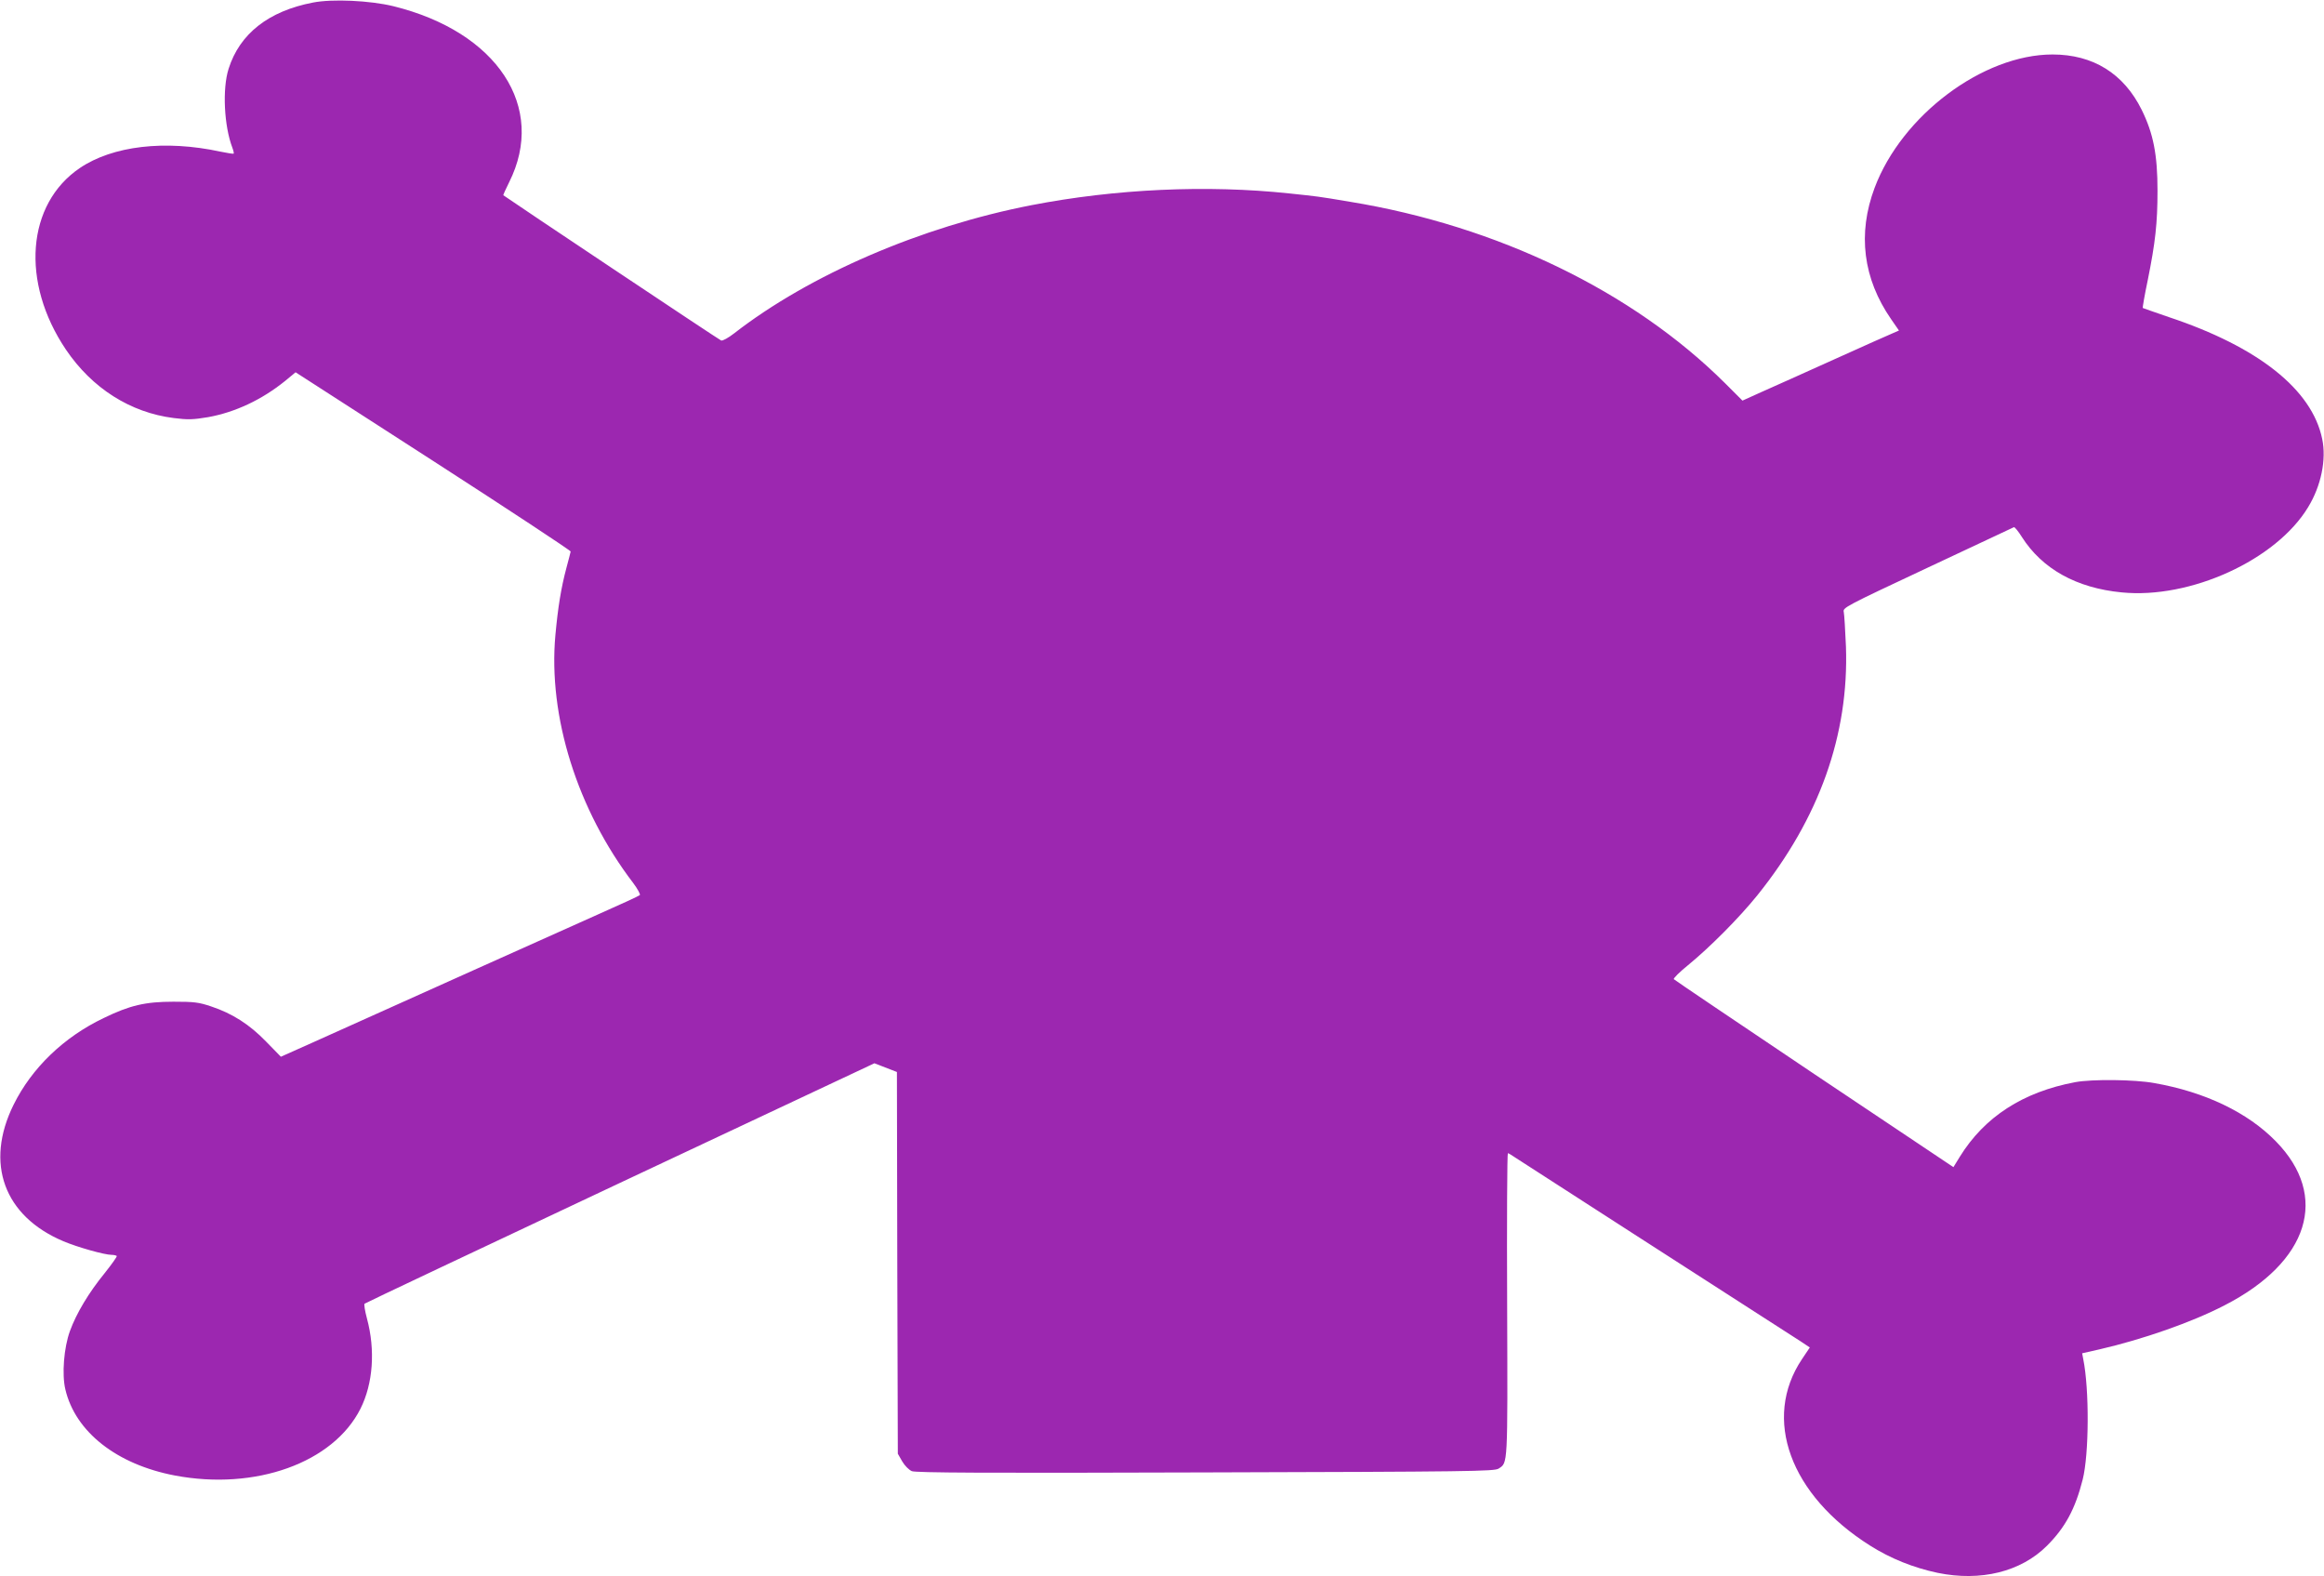
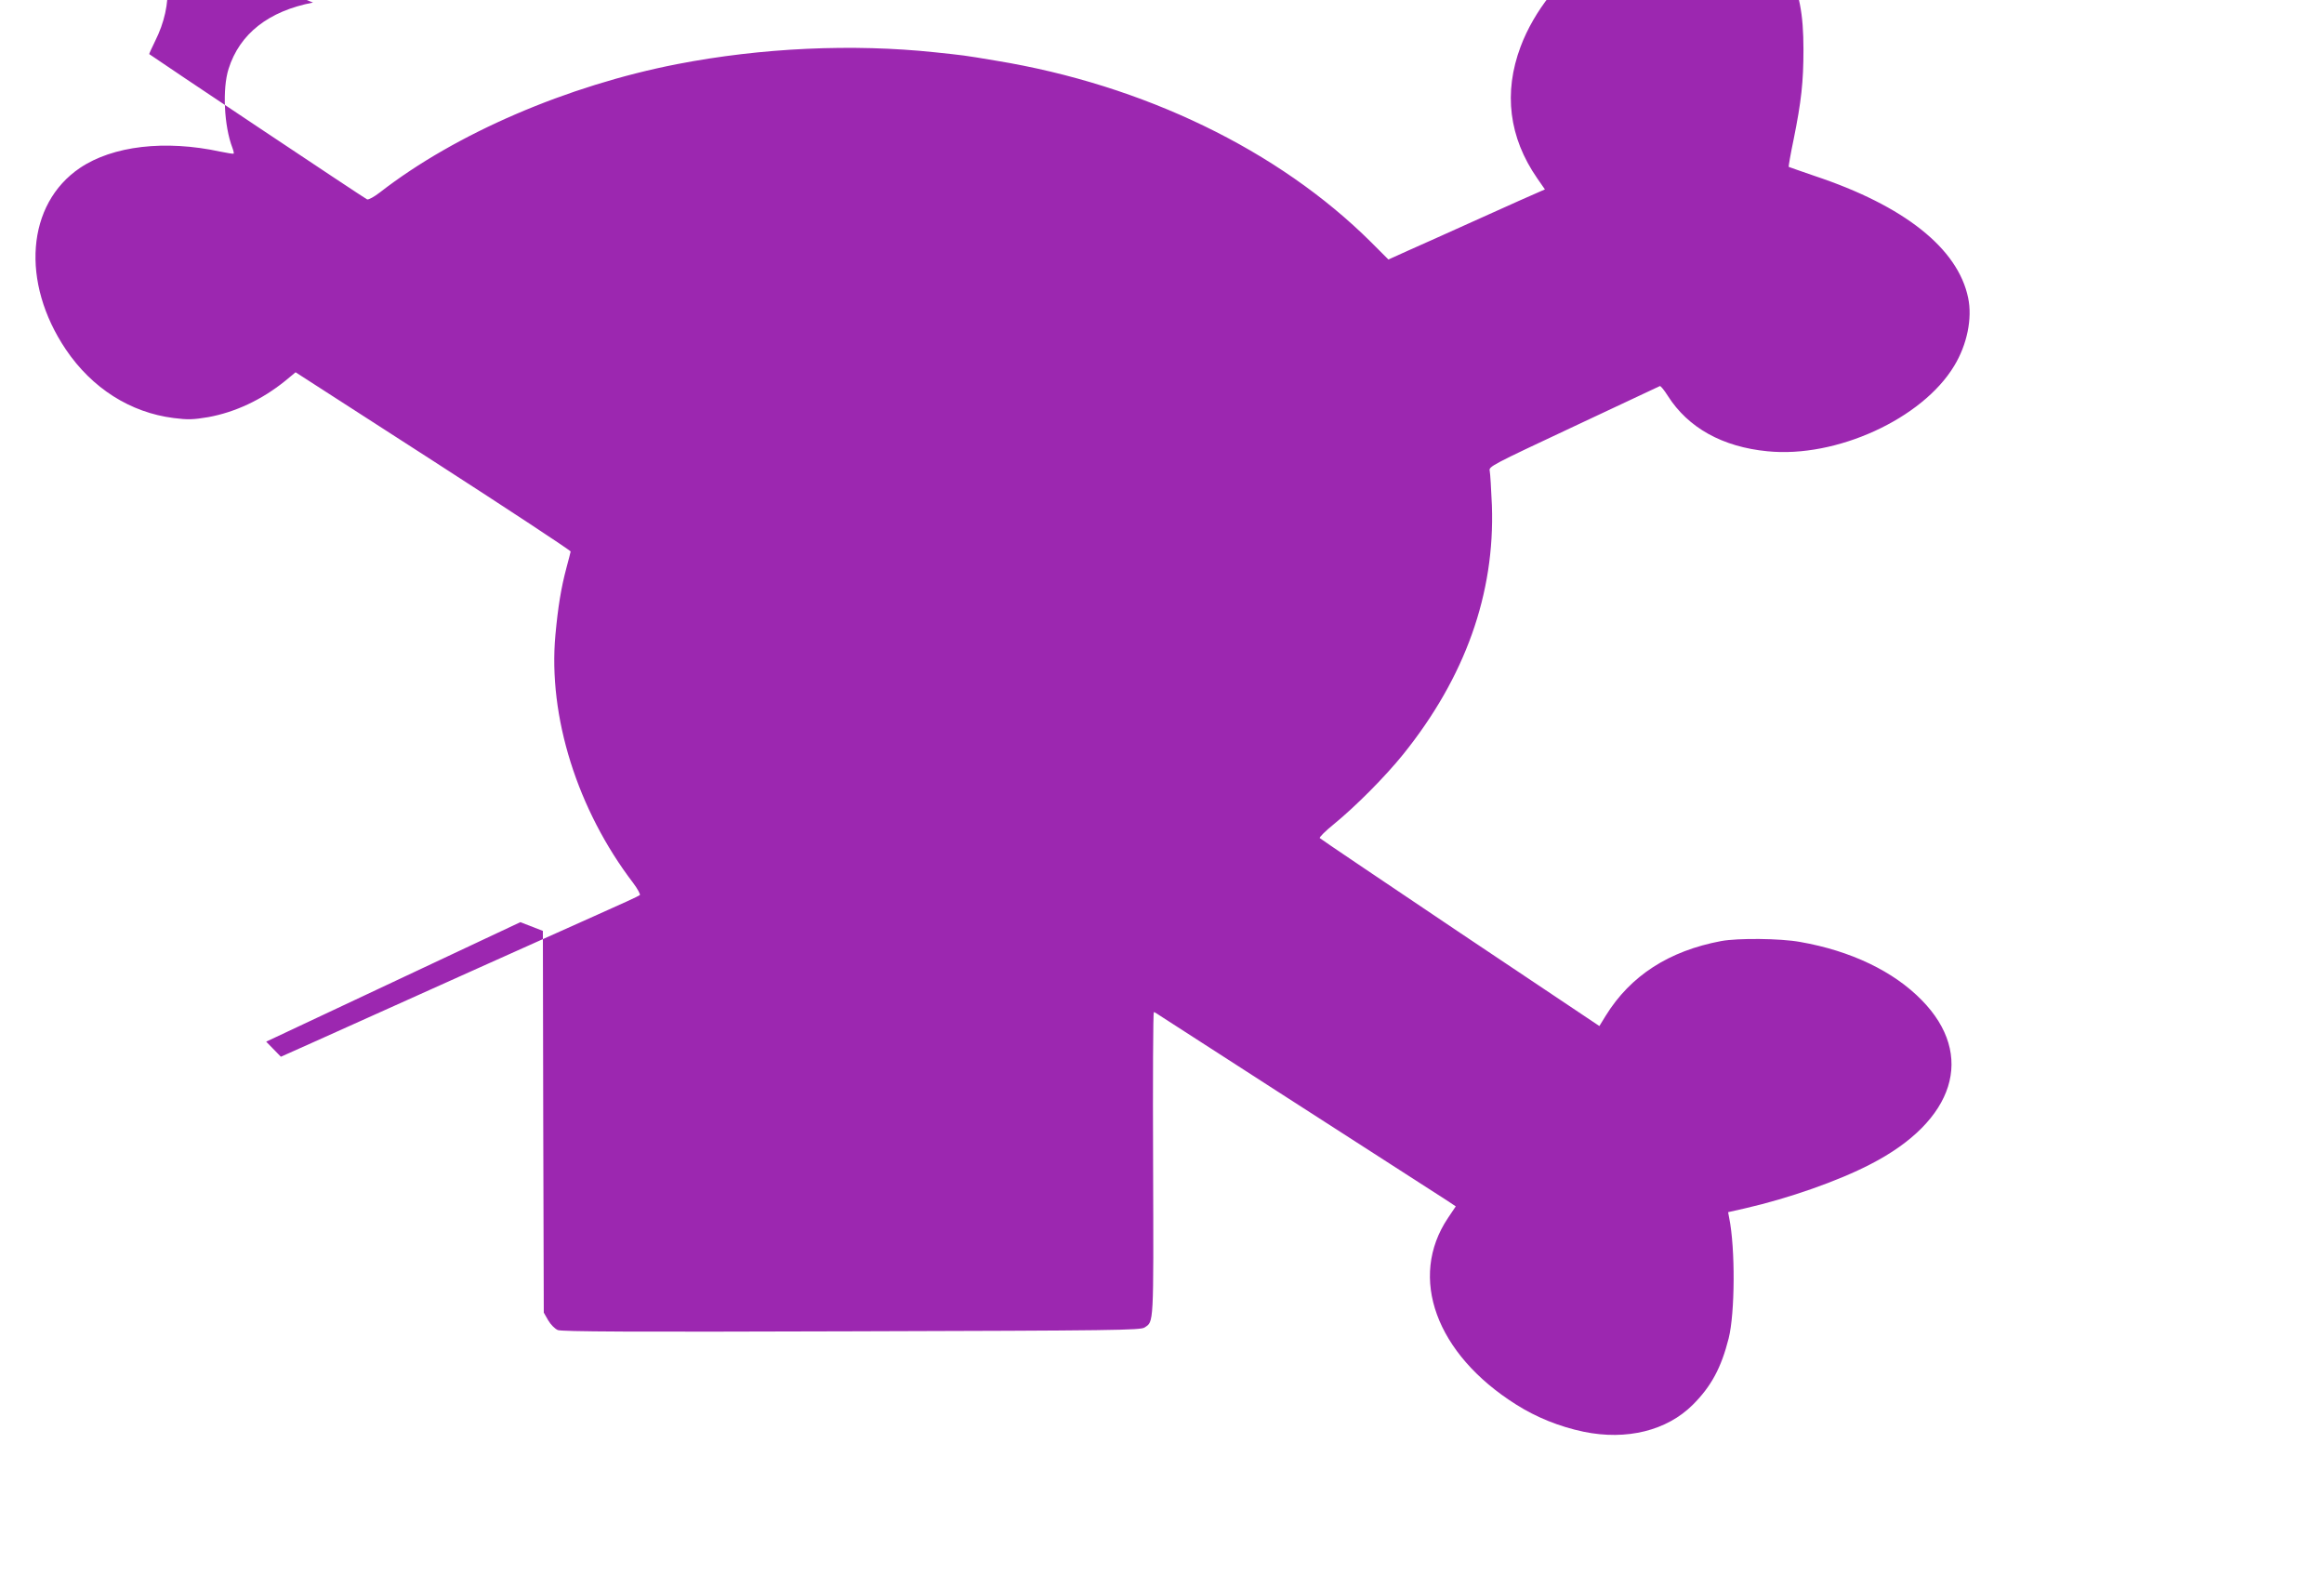
<svg xmlns="http://www.w3.org/2000/svg" version="1.0" width="1280pt" height="868pt" viewBox="0 0 1280 868" preserveAspectRatio="xMidYMid meet">
  <g transform="translate(0,868) scale(0.1,-0.1)" fill="#9c27b0" stroke="none">
-     <path d="M1724 8666 c-245 -47 -404 -172 -465 -365 -35 -110 -25 -315 21 -435 6 -16 9 -30 7 -32 -2 -2 -35 3 -73 11 -306 66 -593 32 -774 -90 -294 -199 -327 -629 -77 -1000 144 -213 355 -347 594 -377 78 -10 106 -9 190 5 148 27 294 95 423 199 l58 48 759 -489 c417 -269 757 -493 756 -498 -1 -5 -11 -45 -23 -89 -30 -112 -47 -219 -61 -371 -41 -448 121 -963 429 -1366 24 -32 40 -62 36 -66 -5 -5 -110 -53 -234 -108 -197 -88 -1038 -465 -1564 -702 l-179 -80 -81 83 c-92 95 -186 155 -303 194 -68 23 -94 26 -208 26 -155 0 -240 -20 -384 -90 -220 -105 -396 -275 -496 -477 -160 -323 -53 -614 274 -752 78 -33 227 -75 266 -75 12 0 24 -3 28 -6 3 -3 -27 -45 -66 -94 -88 -108 -156 -221 -192 -320 -33 -91 -45 -238 -25 -321 55 -234 283 -413 603 -474 444 -84 872 70 1022 367 70 139 83 324 36 498 -11 41 -17 78 -13 81 4 4 637 303 1408 666 l1400 658 62 -24 62 -24 2 -1051 3 -1051 24 -42 c14 -24 37 -47 53 -54 22 -9 397 -11 1618 -7 1459 4 1591 6 1614 21 51 34 50 4 47 900 -2 460 0 837 4 837 3 0 25 -13 48 -29 32 -21 1134 -731 1564 -1007 l51 -34 -43 -64 c-220 -328 -66 -749 375 -1027 112 -71 239 -122 372 -150 237 -49 459 6 602 149 101 101 156 203 197 365 35 139 37 495 3 663 l-6 32 97 22 c235 54 508 149 687 242 466 239 579 601 283 903 -155 159 -390 272 -670 321 -109 20 -343 22 -435 5 -288 -54 -500 -191 -636 -411 l-35 -57 -767 513 c-421 283 -769 517 -773 522 -4 4 31 39 78 77 121 99 283 262 382 385 341 424 505 884 488 1370 -4 91 -9 176 -12 190 -6 24 8 31 462 244 257 121 471 221 475 223 4 2 24 -22 44 -54 112 -176 301 -281 549 -305 378 -38 852 178 1028 470 71 116 101 262 77 375 -56 272 -352 507 -845 671 -76 26 -141 49 -143 50 -2 2 10 71 27 152 42 208 54 315 54 494 0 199 -23 315 -87 445 -99 200 -268 305 -491 305 -383 0 -830 -335 -980 -734 -95 -253 -64 -500 91 -724 l43 -62 -32 -14 c-18 -7 -165 -73 -327 -146 -162 -73 -342 -154 -399 -179 l-104 -47 -96 96 c-509 506 -1253 866 -2066 999 -184 31 -176 29 -335 46 -453 48 -956 25 -1420 -65 -606 -118 -1220 -382 -1637 -706 -31 -24 -63 -42 -71 -39 -10 3 -1171 778 -1200 800 -1 1 13 33 32 71 208 414 -65 829 -638 970 -127 31 -335 41 -442 20z" />
+     <path d="M1724 8666 c-245 -47 -404 -172 -465 -365 -35 -110 -25 -315 21 -435 6 -16 9 -30 7 -32 -2 -2 -35 3 -73 11 -306 66 -593 32 -774 -90 -294 -199 -327 -629 -77 -1000 144 -213 355 -347 594 -377 78 -10 106 -9 190 5 148 27 294 95 423 199 l58 48 759 -489 c417 -269 757 -493 756 -498 -1 -5 -11 -45 -23 -89 -30 -112 -47 -219 -61 -371 -41 -448 121 -963 429 -1366 24 -32 40 -62 36 -66 -5 -5 -110 -53 -234 -108 -197 -88 -1038 -465 -1564 -702 l-179 -80 -81 83 l1400 658 62 -24 62 -24 2 -1051 3 -1051 24 -42 c14 -24 37 -47 53 -54 22 -9 397 -11 1618 -7 1459 4 1591 6 1614 21 51 34 50 4 47 900 -2 460 0 837 4 837 3 0 25 -13 48 -29 32 -21 1134 -731 1564 -1007 l51 -34 -43 -64 c-220 -328 -66 -749 375 -1027 112 -71 239 -122 372 -150 237 -49 459 6 602 149 101 101 156 203 197 365 35 139 37 495 3 663 l-6 32 97 22 c235 54 508 149 687 242 466 239 579 601 283 903 -155 159 -390 272 -670 321 -109 20 -343 22 -435 5 -288 -54 -500 -191 -636 -411 l-35 -57 -767 513 c-421 283 -769 517 -773 522 -4 4 31 39 78 77 121 99 283 262 382 385 341 424 505 884 488 1370 -4 91 -9 176 -12 190 -6 24 8 31 462 244 257 121 471 221 475 223 4 2 24 -22 44 -54 112 -176 301 -281 549 -305 378 -38 852 178 1028 470 71 116 101 262 77 375 -56 272 -352 507 -845 671 -76 26 -141 49 -143 50 -2 2 10 71 27 152 42 208 54 315 54 494 0 199 -23 315 -87 445 -99 200 -268 305 -491 305 -383 0 -830 -335 -980 -734 -95 -253 -64 -500 91 -724 l43 -62 -32 -14 c-18 -7 -165 -73 -327 -146 -162 -73 -342 -154 -399 -179 l-104 -47 -96 96 c-509 506 -1253 866 -2066 999 -184 31 -176 29 -335 46 -453 48 -956 25 -1420 -65 -606 -118 -1220 -382 -1637 -706 -31 -24 -63 -42 -71 -39 -10 3 -1171 778 -1200 800 -1 1 13 33 32 71 208 414 -65 829 -638 970 -127 31 -335 41 -442 20z" />
  </g>
</svg>